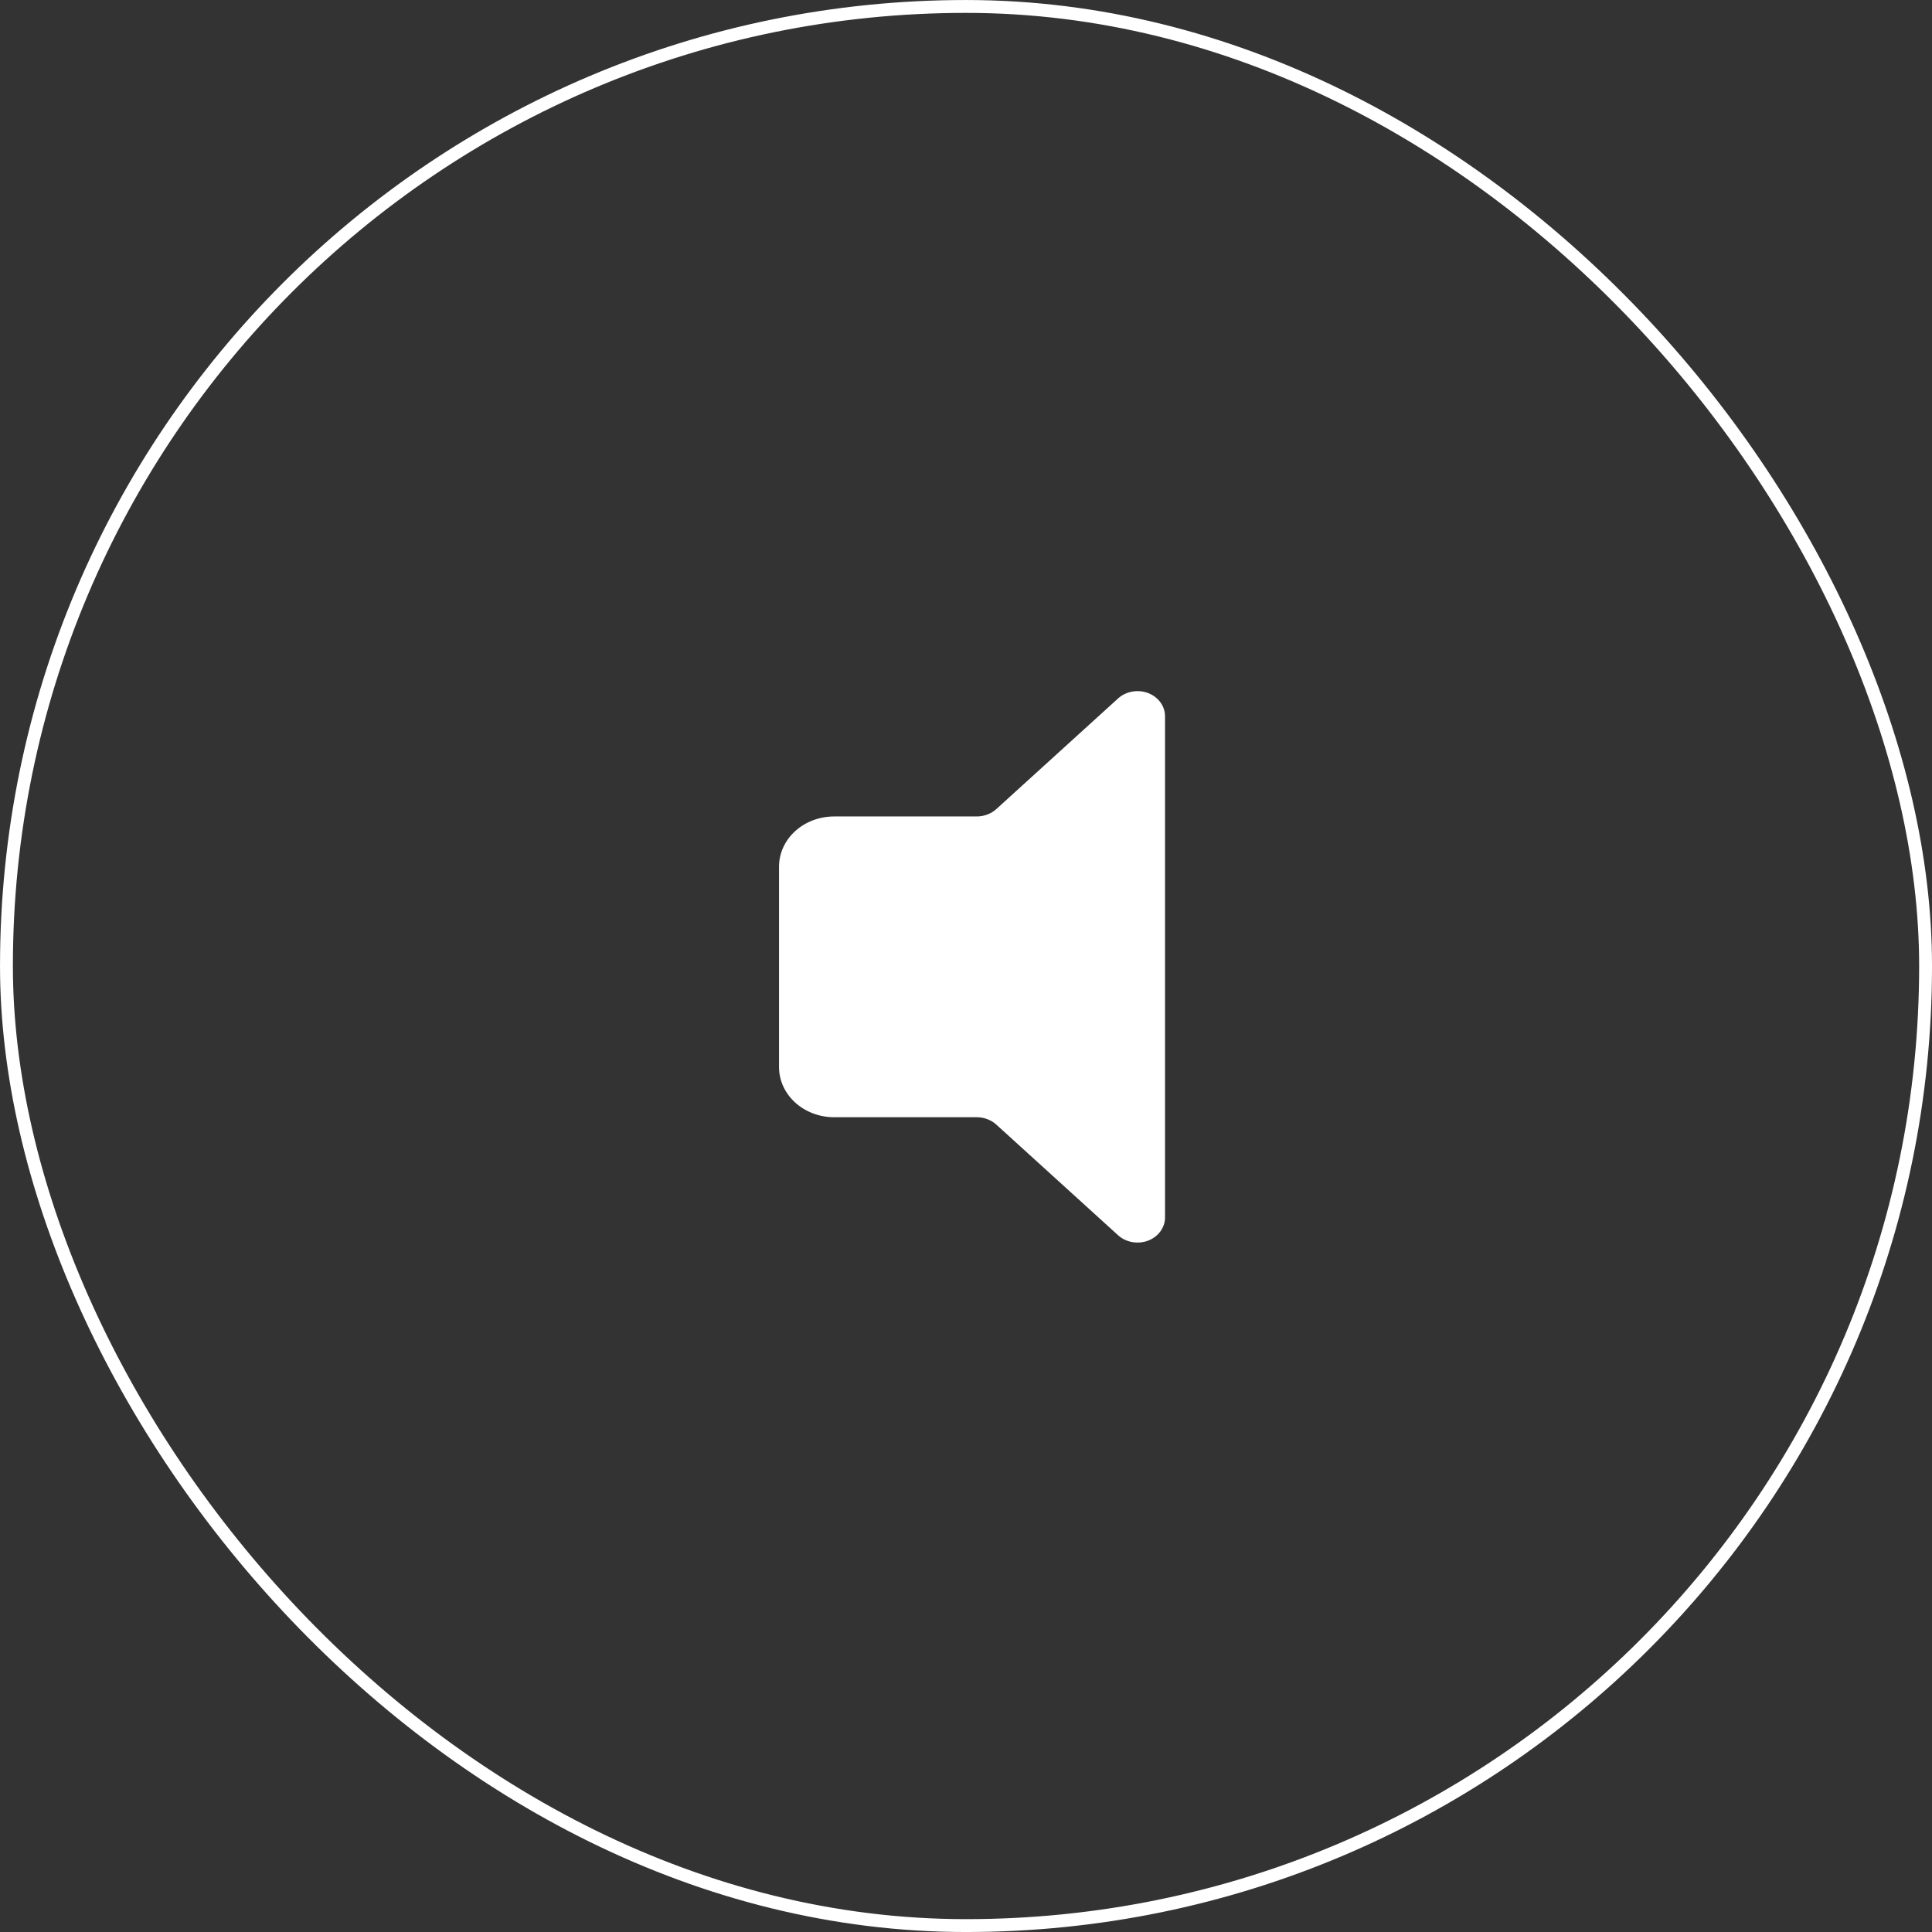
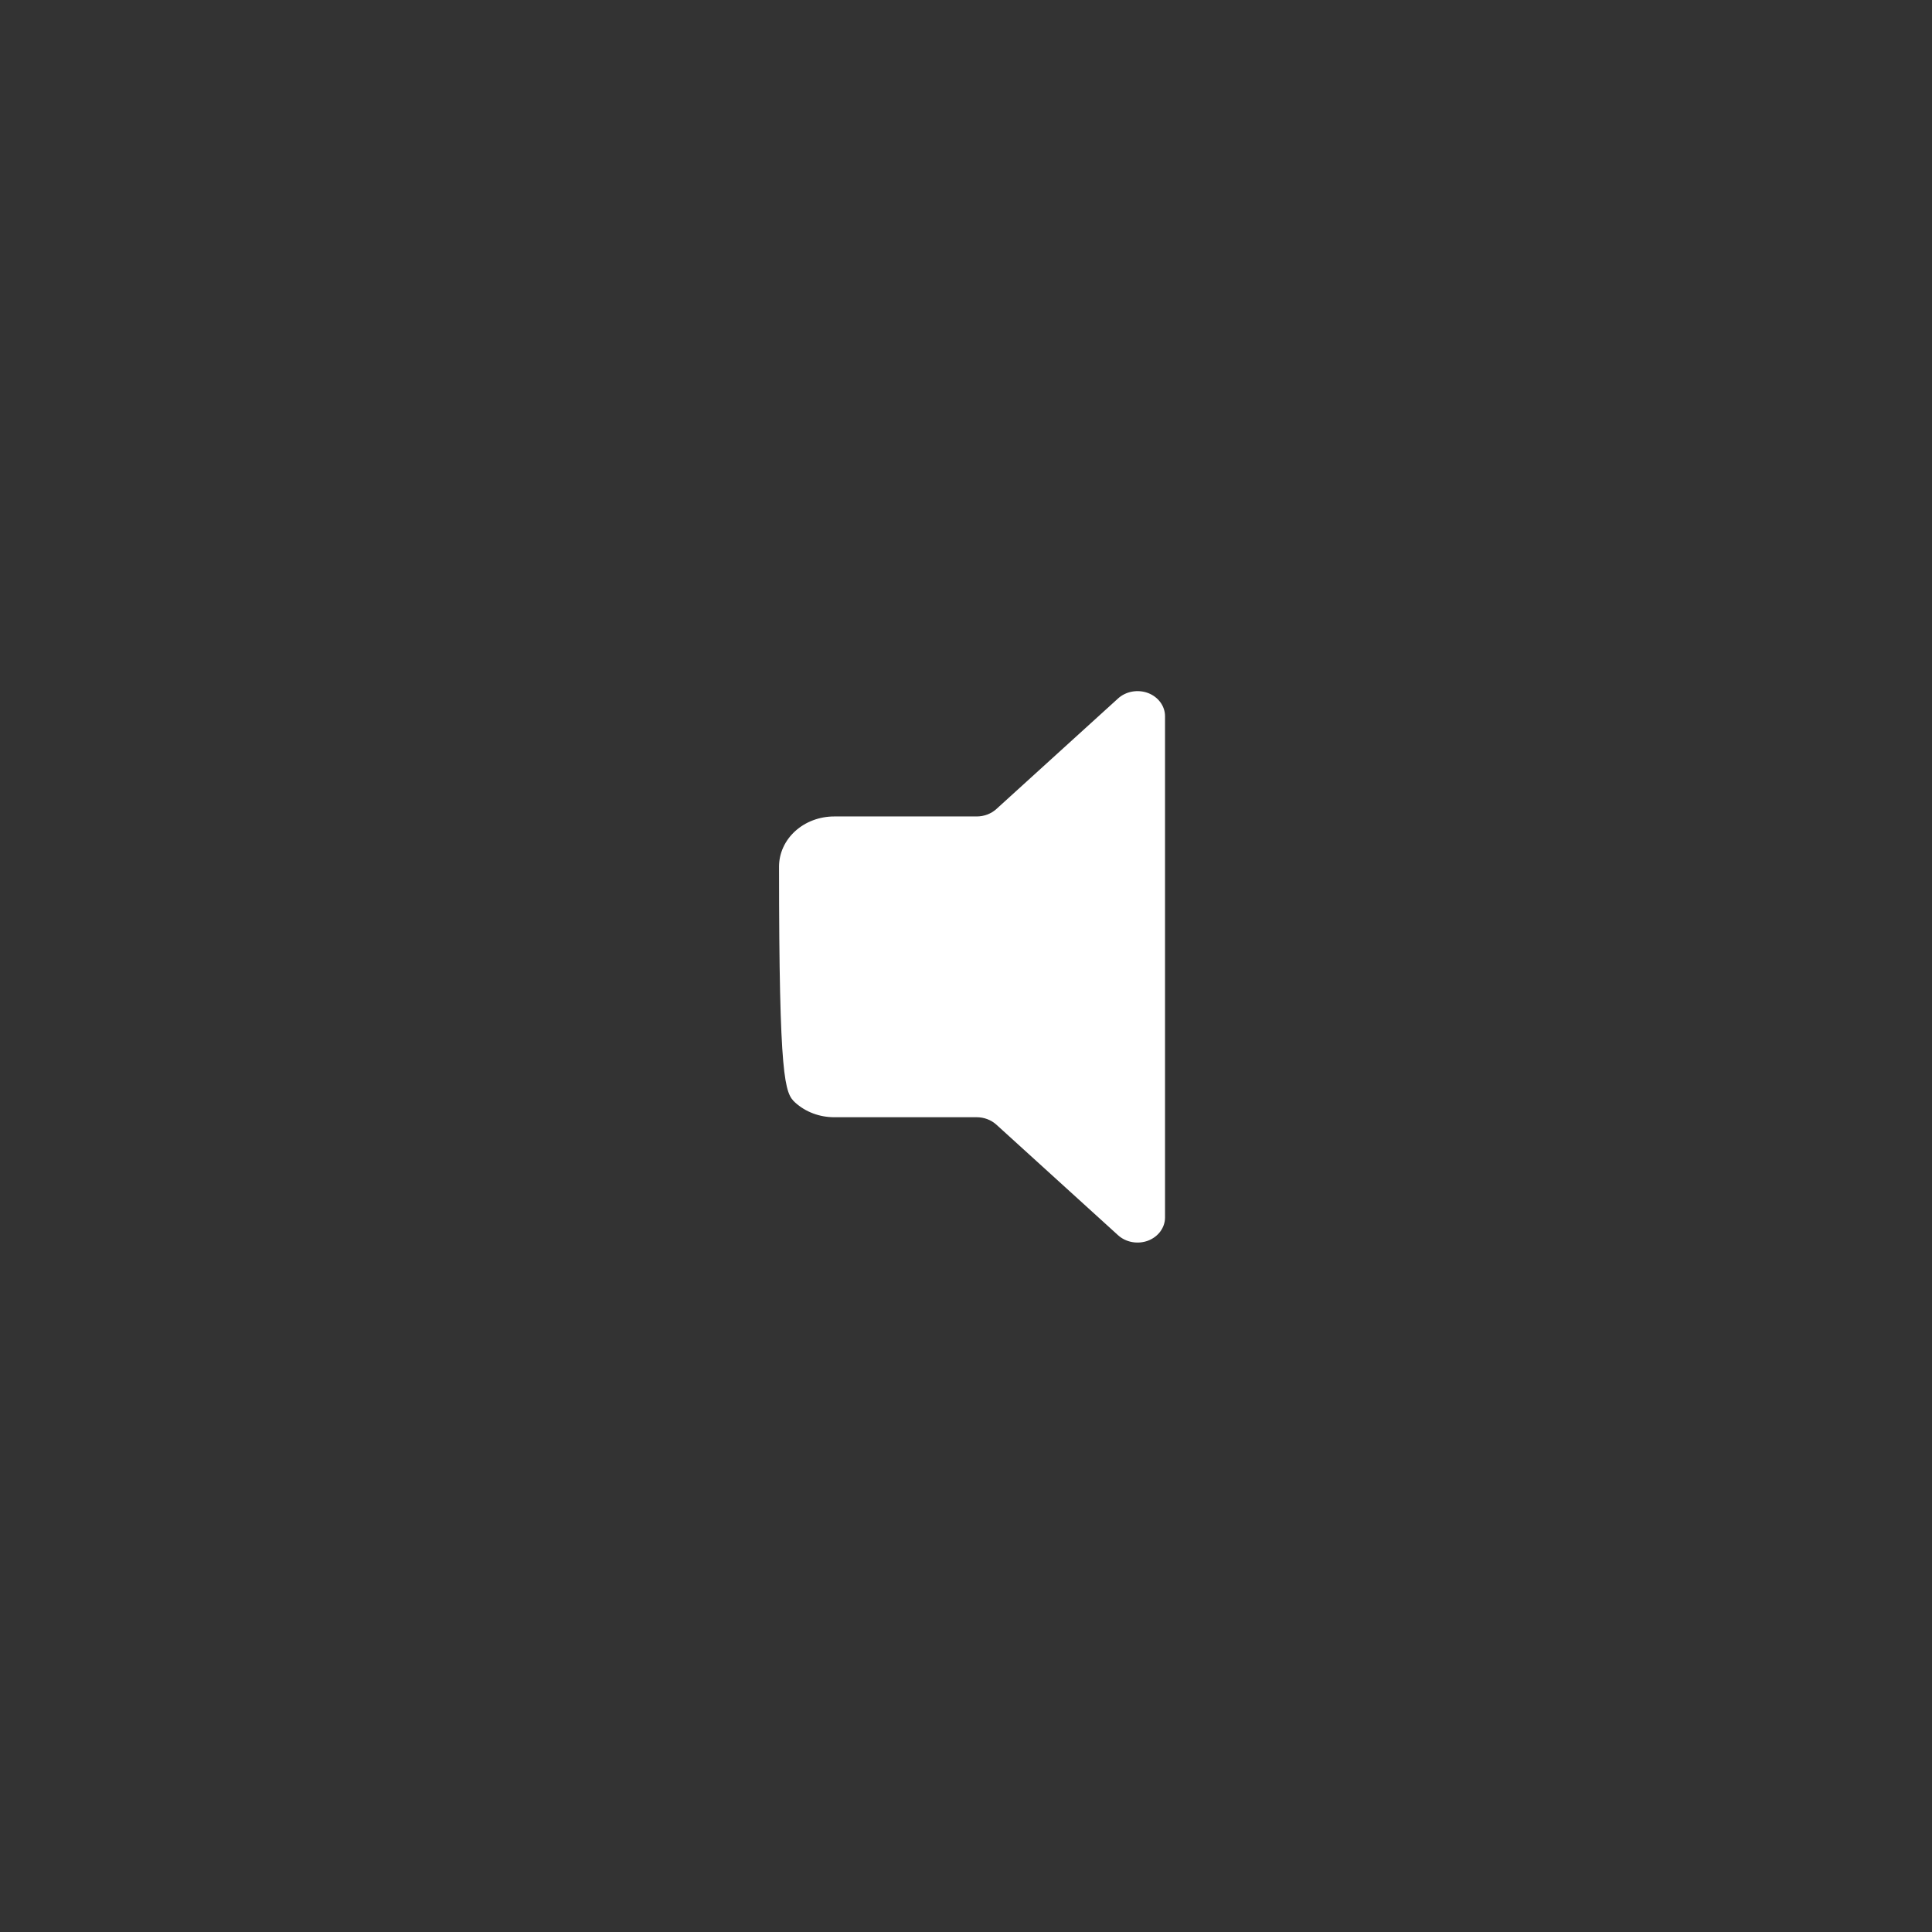
<svg xmlns="http://www.w3.org/2000/svg" fill="none" viewBox="0 0 62 62" height="62" width="62">
  <rect x="0" y="0" width="62" height="62" fill="#333333" stroke="none" />
-   <rect stroke-width="0.413" stroke="white" rx="30.793" height="61.587" width="61.587" y="0.207" x="0.207" />
-   <path fill="white" d="M37.387 22.983C37.387 22.658 37.17 22.365 36.843 22.24C36.511 22.116 36.131 22.185 35.879 22.415L31.972 25.965C31.804 26.116 31.578 26.201 31.344 26.201H26.77C26.301 26.201 25.849 26.37 25.518 26.672C25.186 26.974 25 27.383 25 27.81V34.245C25 34.671 25.186 35.08 25.518 35.382C25.849 35.684 26.301 35.853 26.77 35.853H31.344C31.578 35.853 31.804 35.938 31.972 36.089L35.879 39.639C36.131 39.869 36.511 39.938 36.843 39.814C37.17 39.689 37.387 39.396 37.387 39.071V22.983Z" clip-rule="evenodd" fill-rule="evenodd" />
+   <path fill="white" d="M37.387 22.983C37.387 22.658 37.17 22.365 36.843 22.24C36.511 22.116 36.131 22.185 35.879 22.415L31.972 25.965C31.804 26.116 31.578 26.201 31.344 26.201H26.77C26.301 26.201 25.849 26.37 25.518 26.672C25.186 26.974 25 27.383 25 27.81C25 34.671 25.186 35.08 25.518 35.382C25.849 35.684 26.301 35.853 26.77 35.853H31.344C31.578 35.853 31.804 35.938 31.972 36.089L35.879 39.639C36.131 39.869 36.511 39.938 36.843 39.814C37.17 39.689 37.387 39.396 37.387 39.071V22.983Z" clip-rule="evenodd" fill-rule="evenodd" />
</svg>